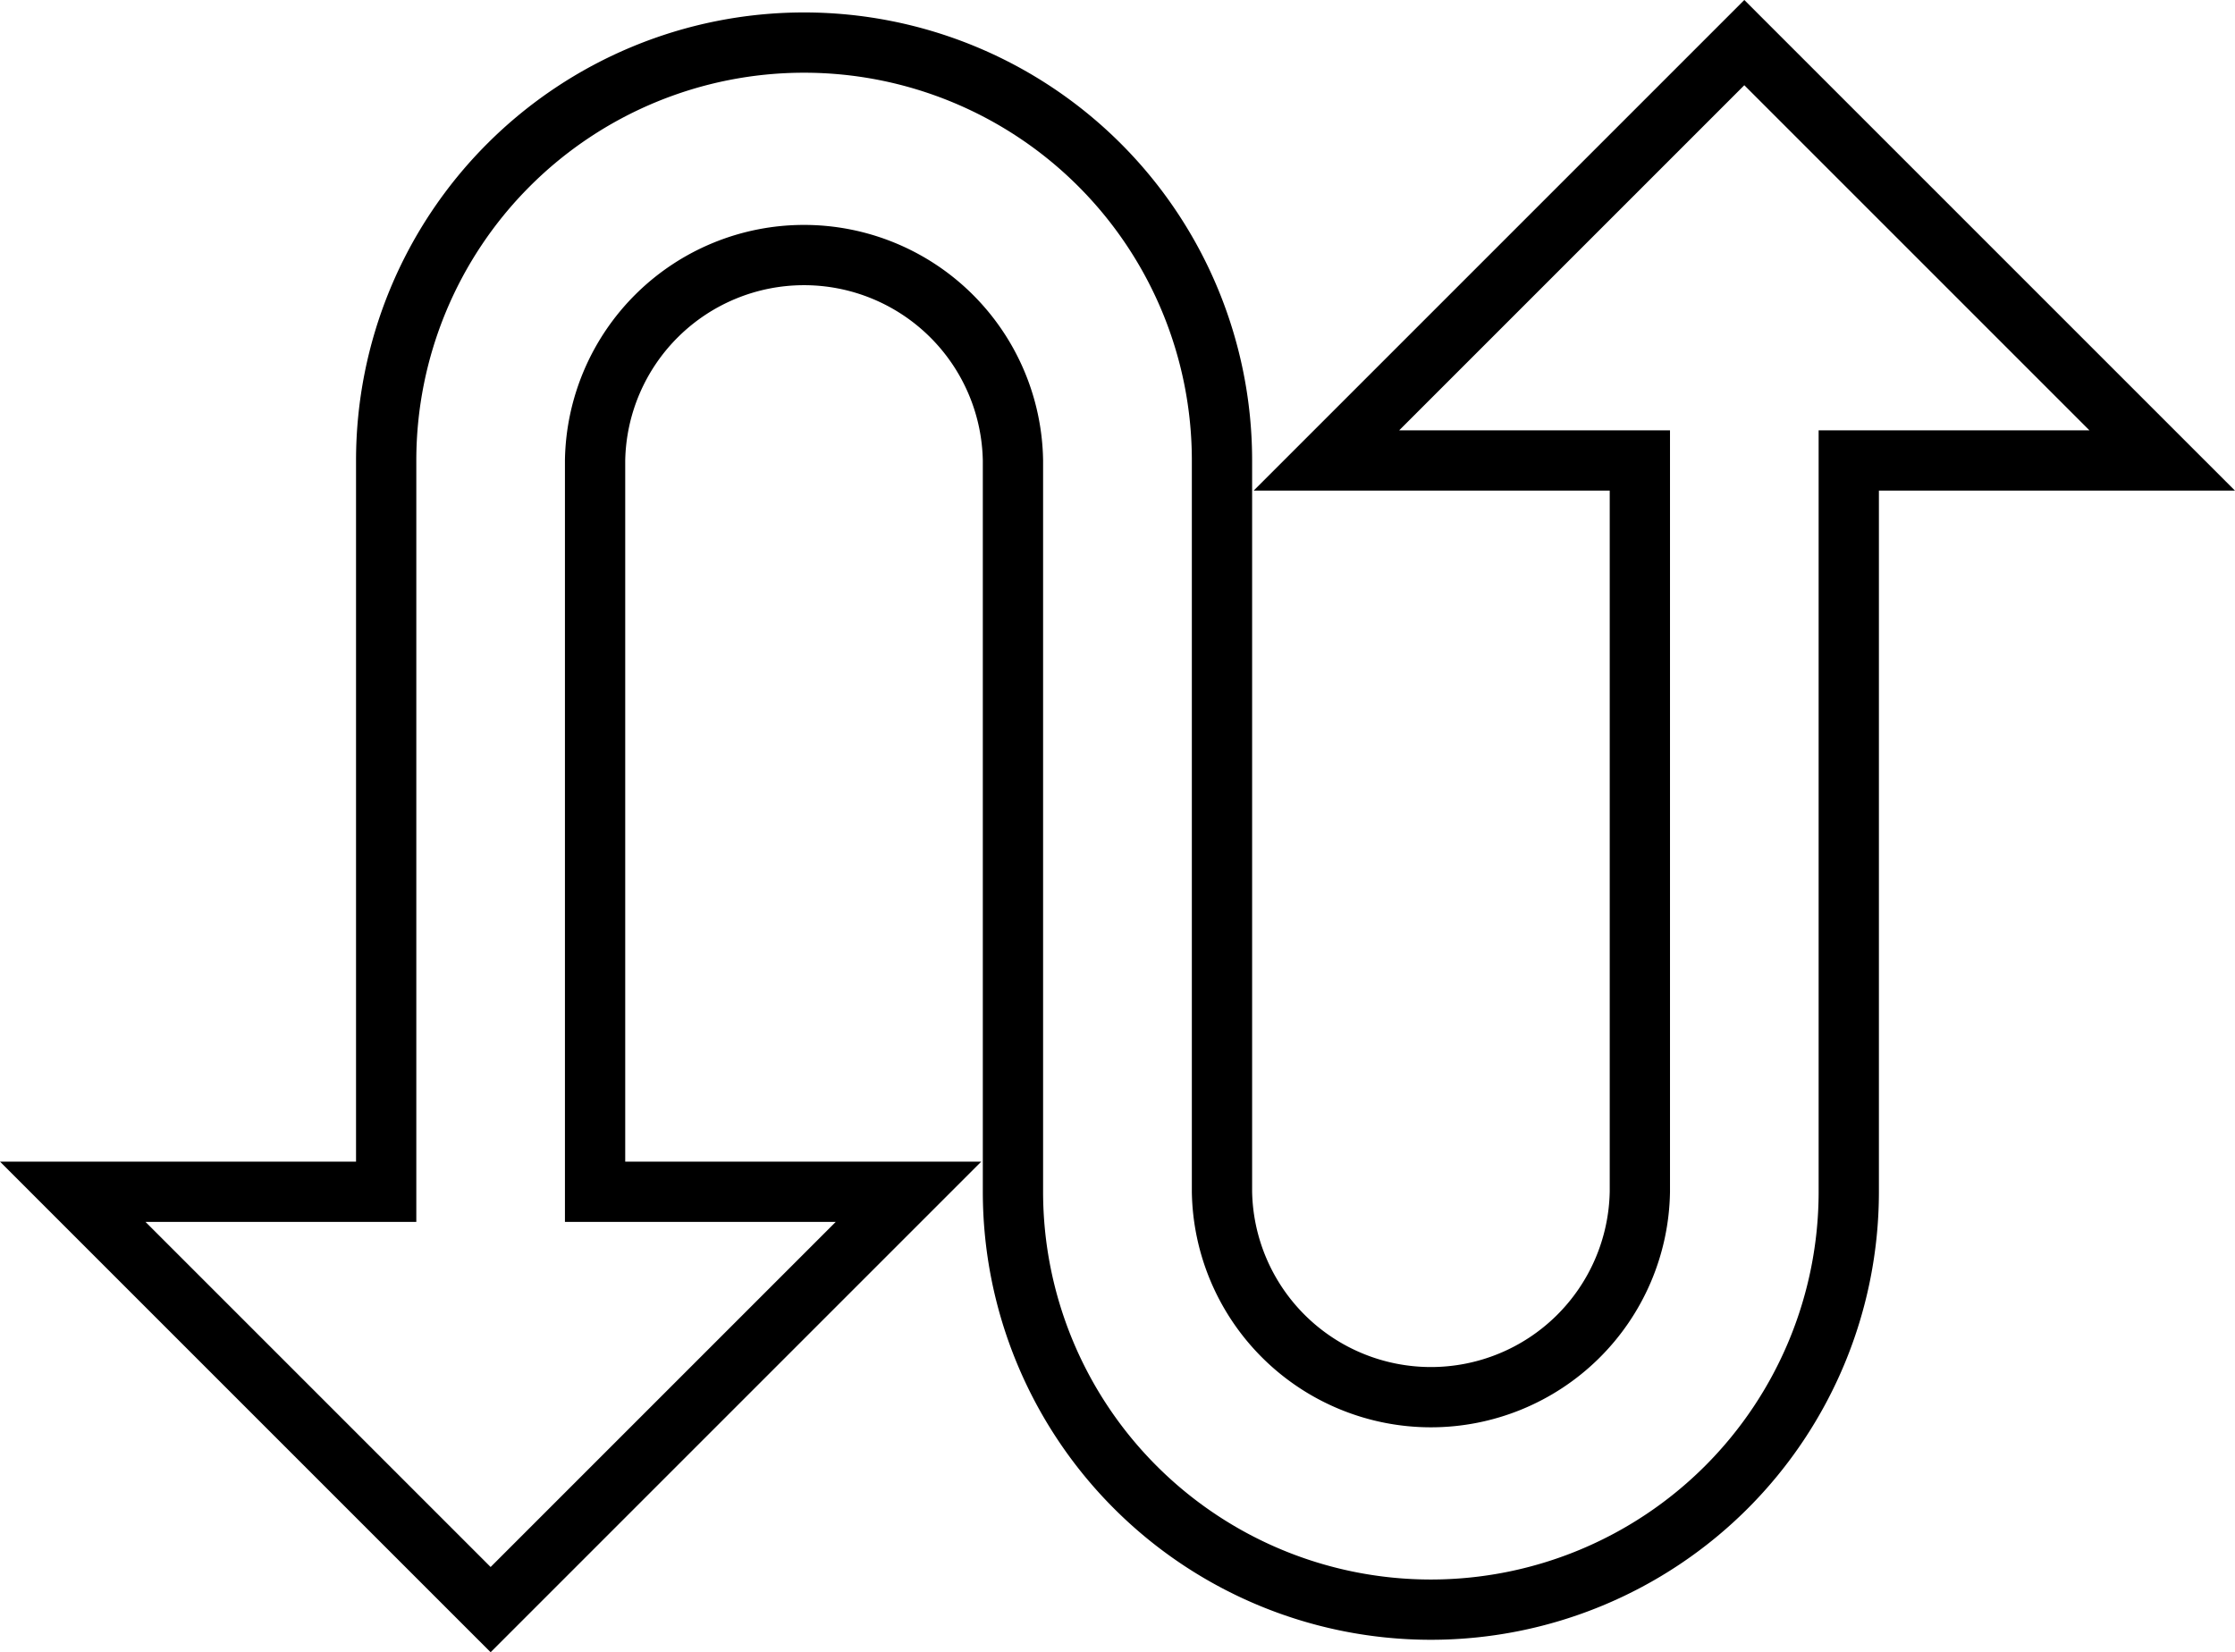
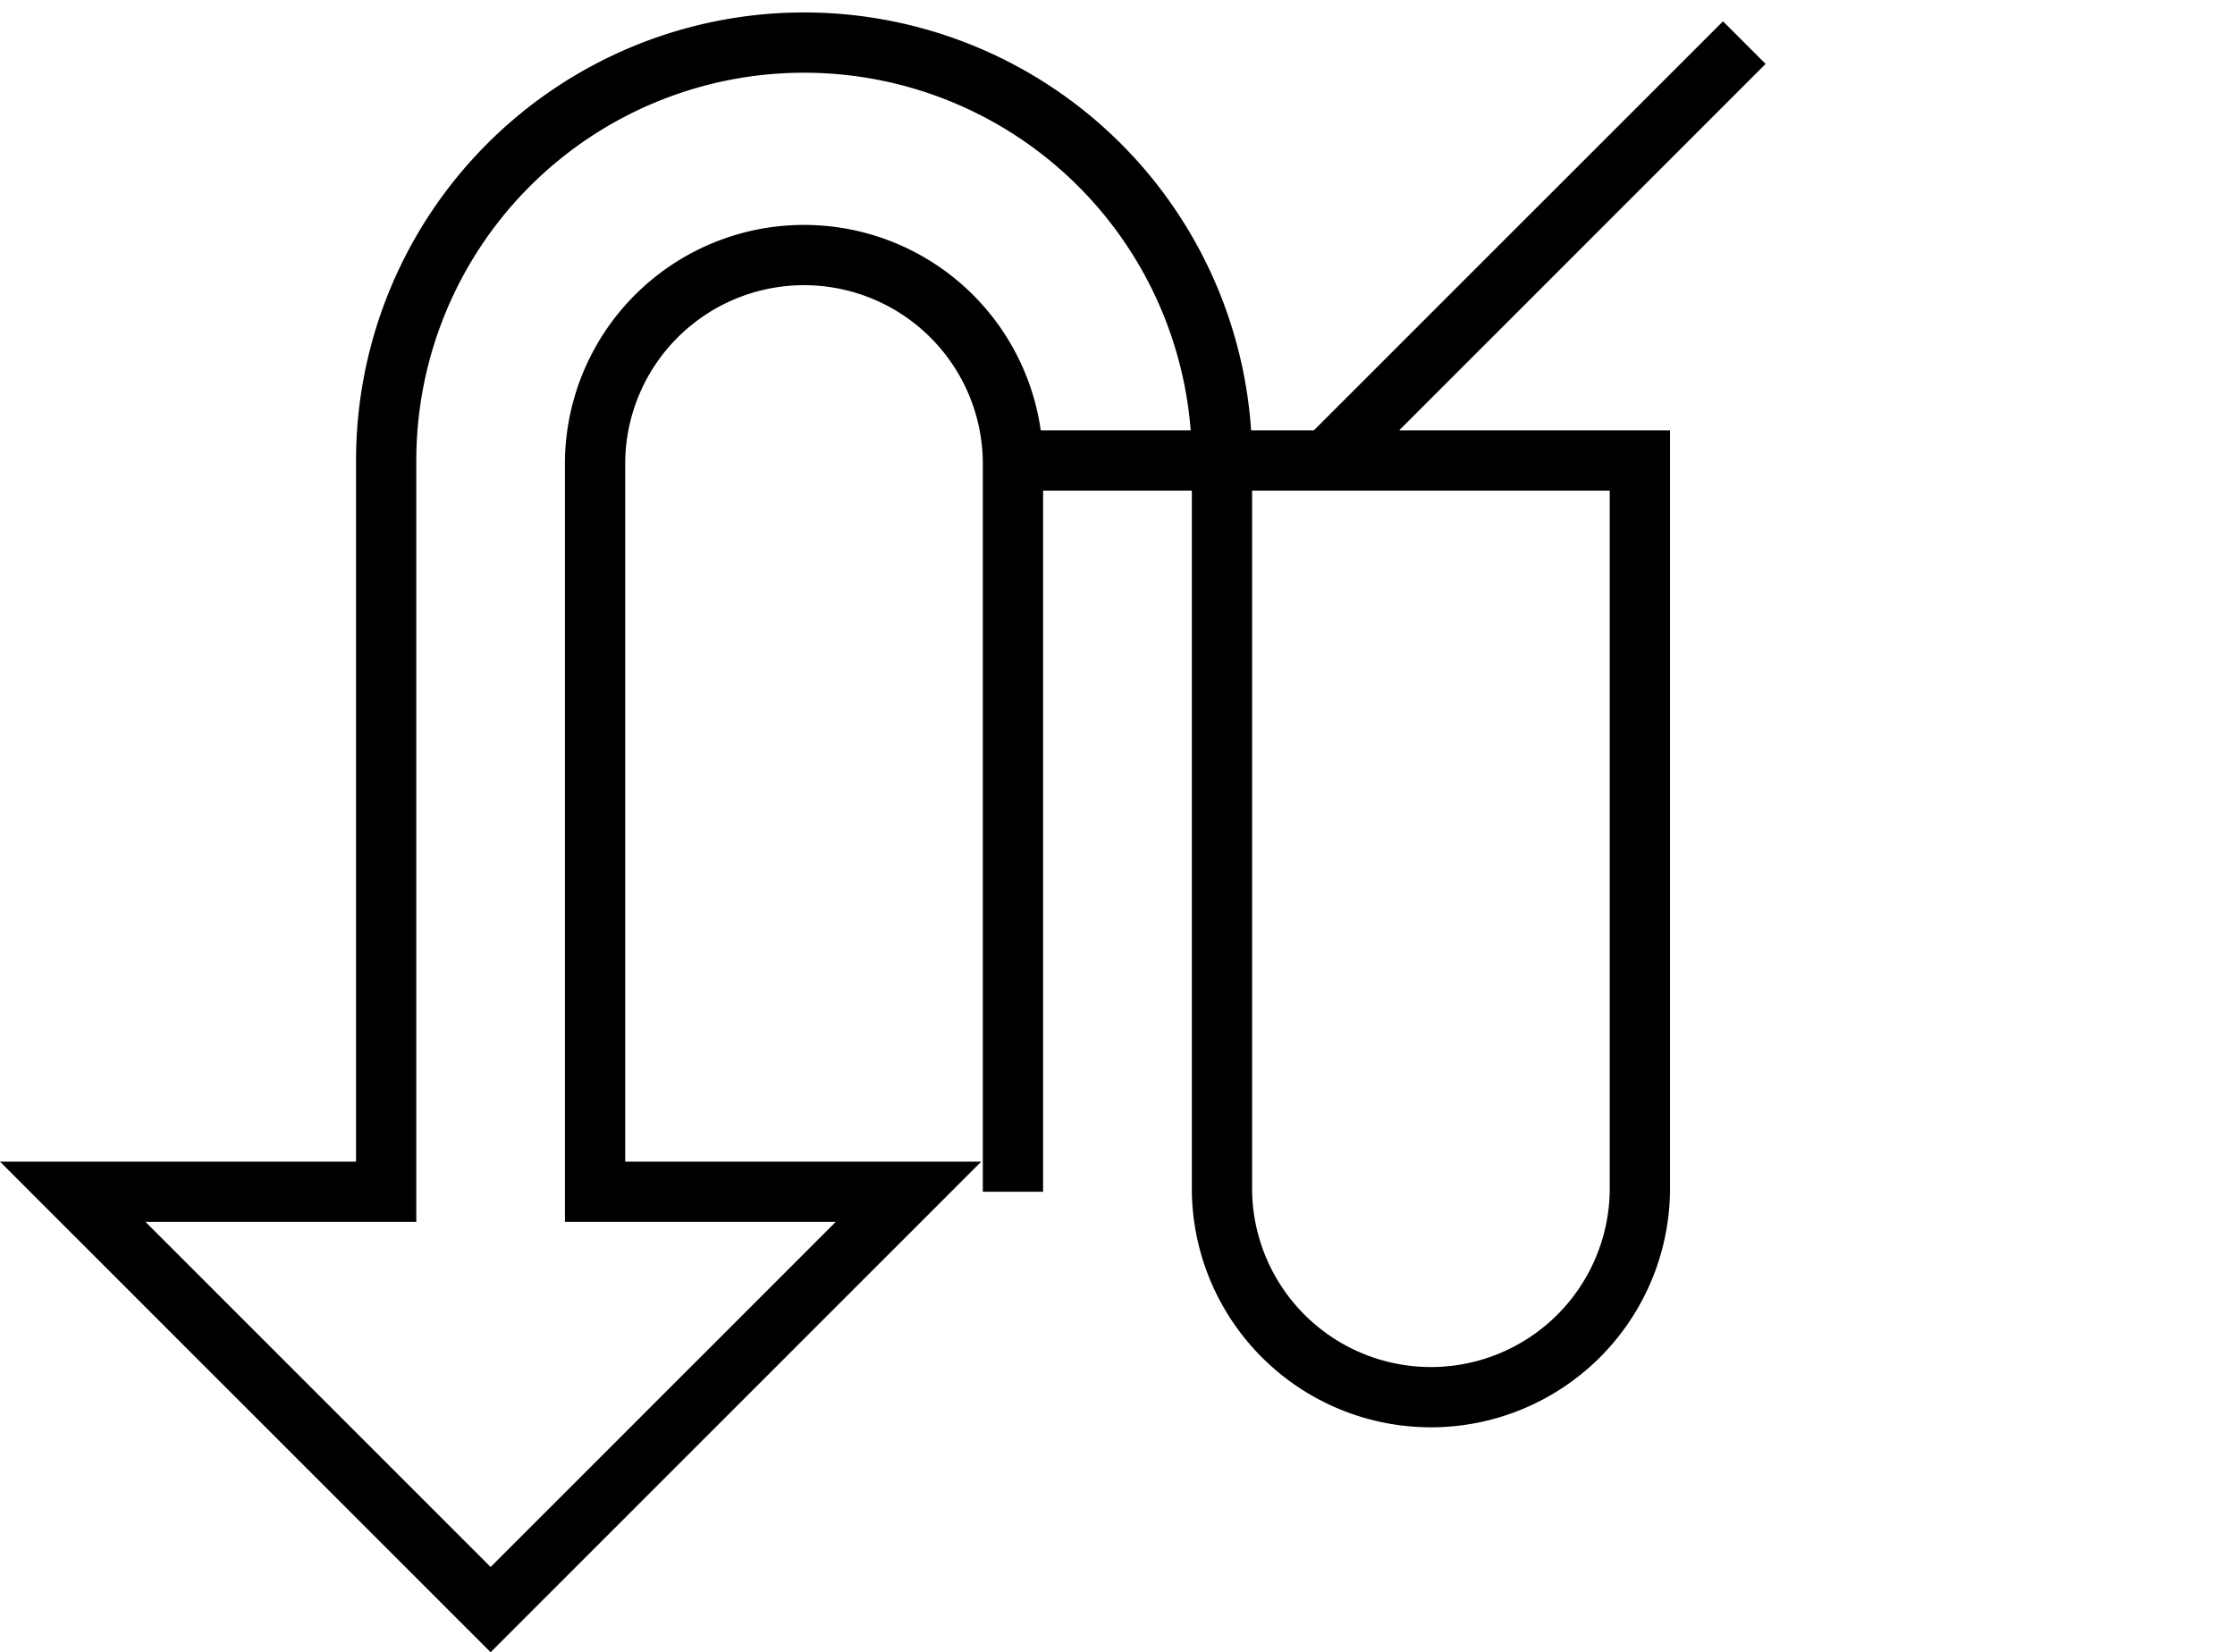
<svg xmlns="http://www.w3.org/2000/svg" width="37.081" height="27.414" viewBox="0 0 37.081 27.414">
-   <path id="Icon_material-swap-calls" data-name="Icon material-swap-calls" d="M30.733,6,23.8,12.933H29V25.067a3.467,3.467,0,0,1-6.933,0V12.933a6.933,6.933,0,0,0-13.867,0V25.067H3L9.933,32l6.933-6.933h-5.2V12.933a3.467,3.467,0,0,1,6.933,0V25.067a6.933,6.933,0,0,0,13.867,0V12.933h5.2Z" transform="translate(-1.793 -5.293)" fill="none" stroke="#000" stroke-width="1" />
+   <path id="Icon_material-swap-calls" data-name="Icon material-swap-calls" d="M30.733,6,23.8,12.933H29V25.067a3.467,3.467,0,0,1-6.933,0V12.933a6.933,6.933,0,0,0-13.867,0V25.067H3L9.933,32l6.933-6.933h-5.2V12.933a3.467,3.467,0,0,1,6.933,0V25.067V12.933h5.2Z" transform="translate(-1.793 -5.293)" fill="none" stroke="#000" stroke-width="1" />
</svg>